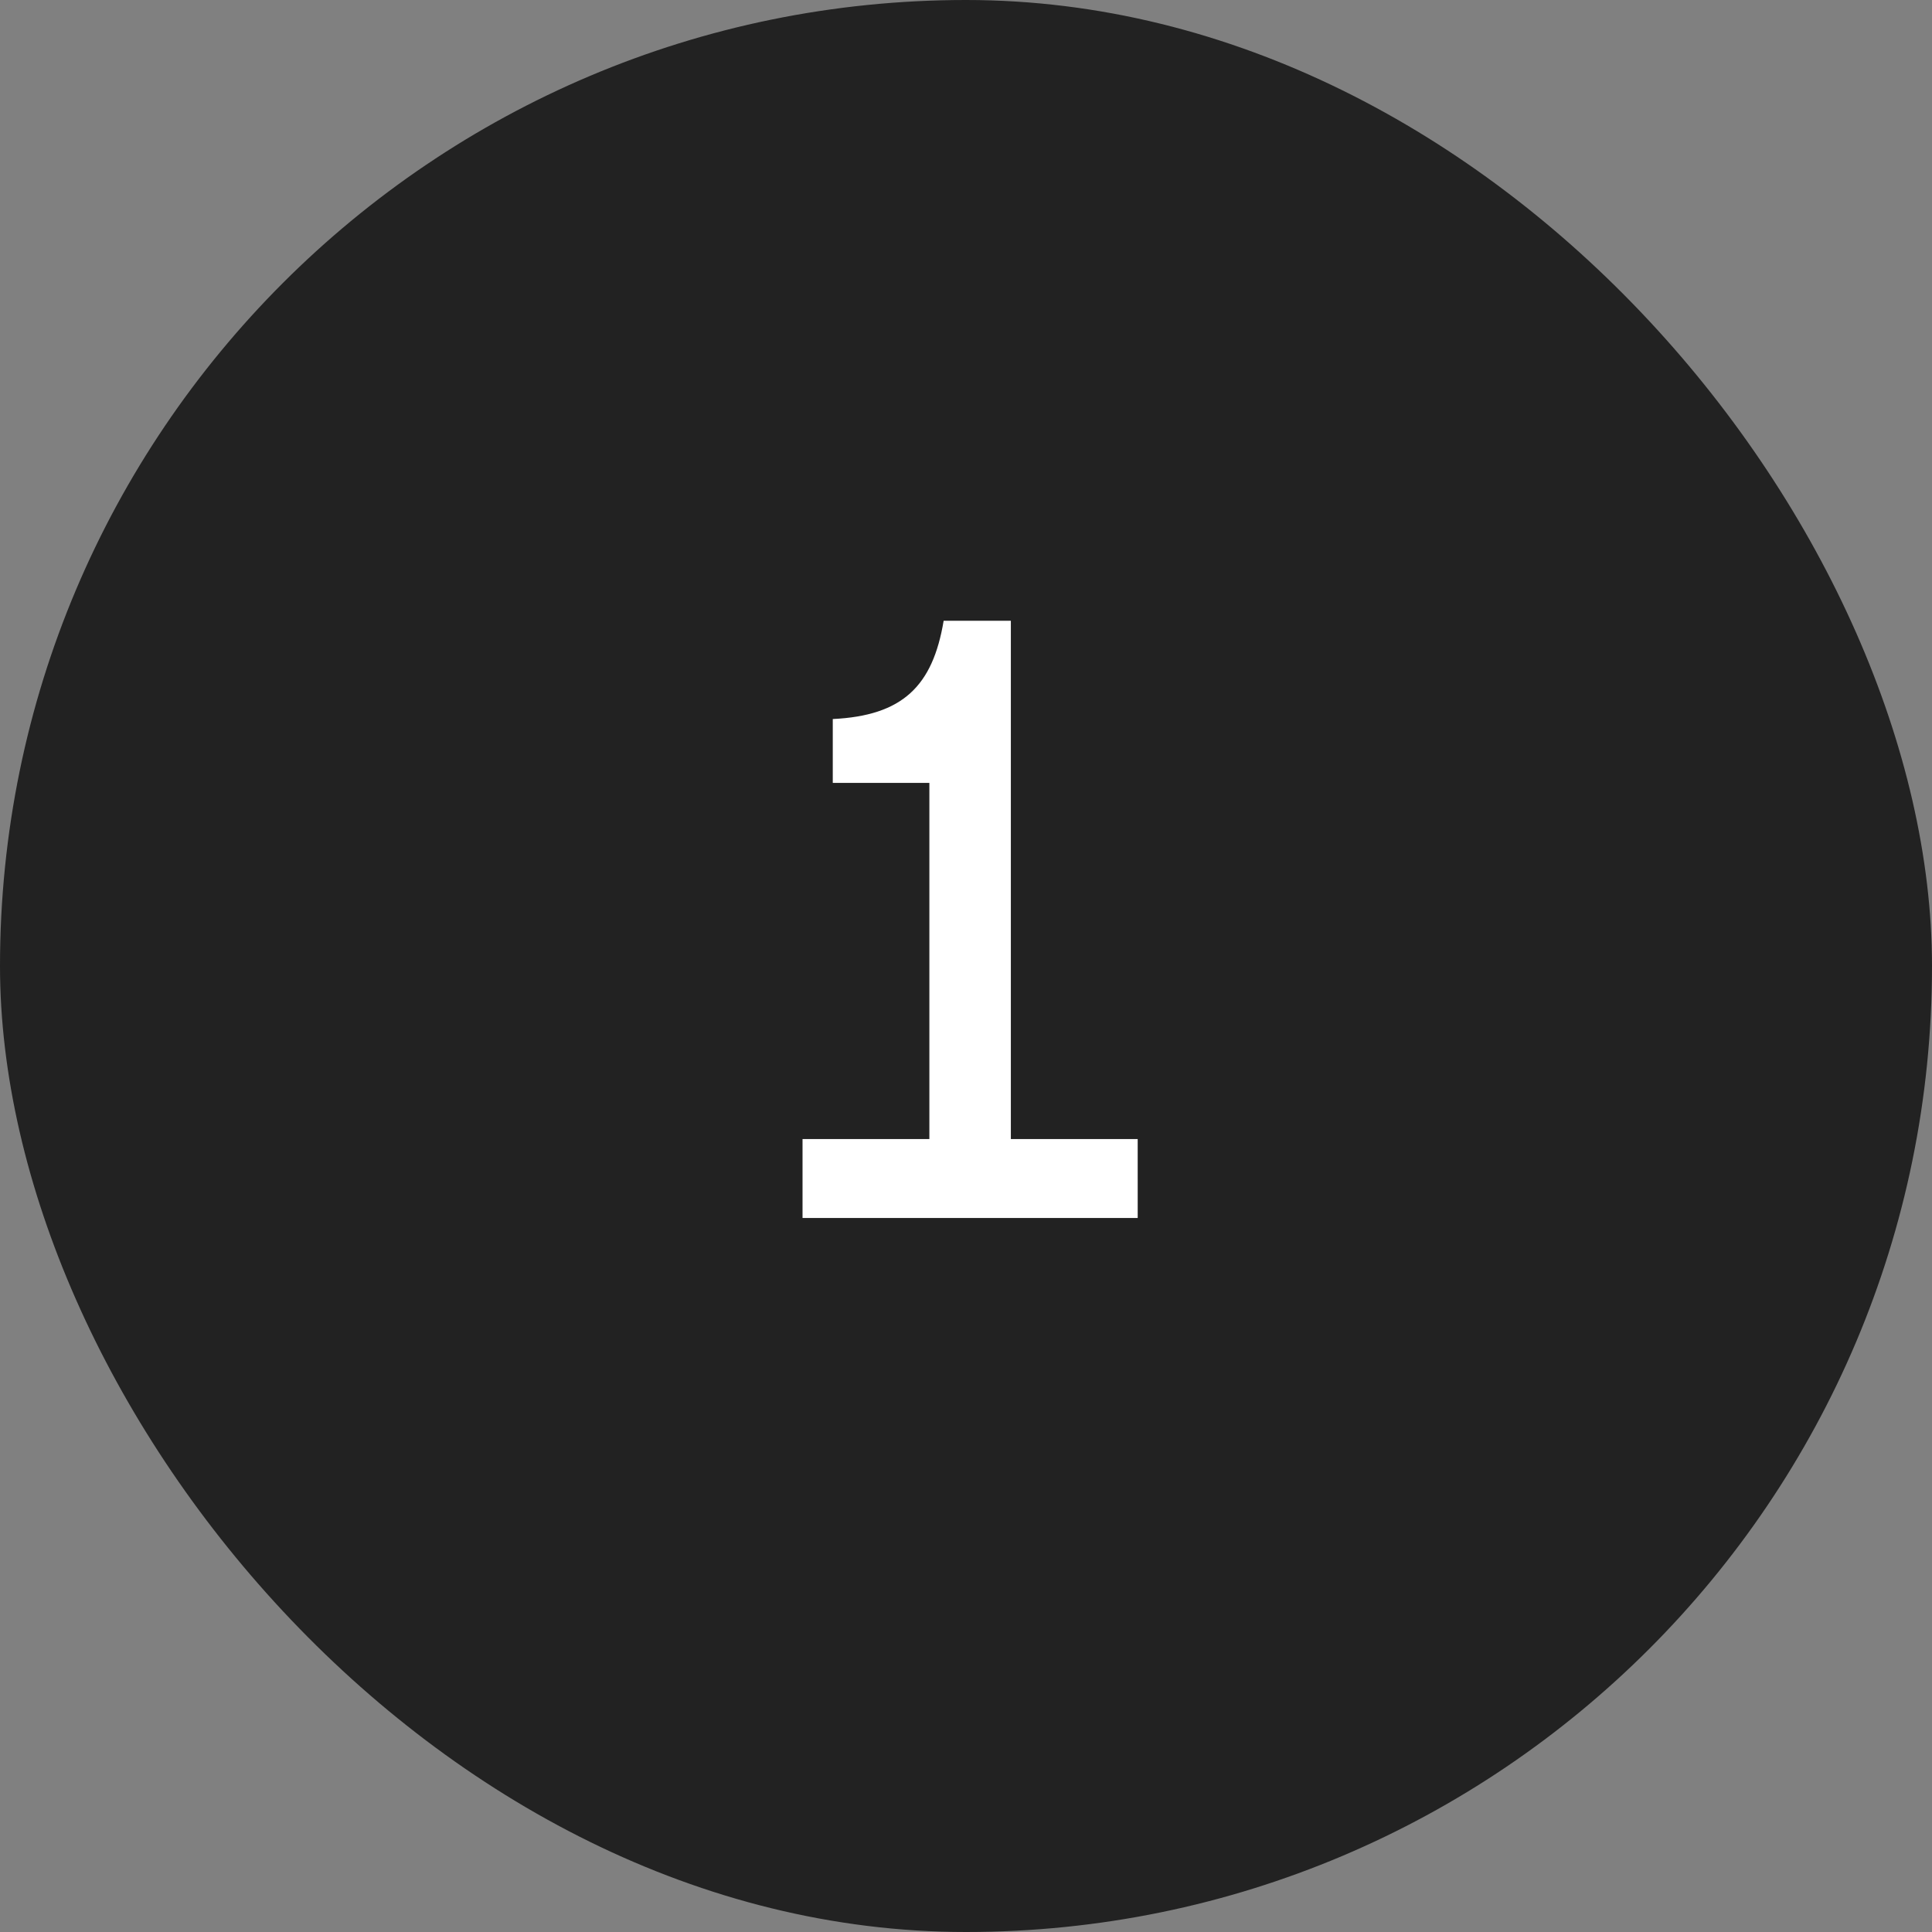
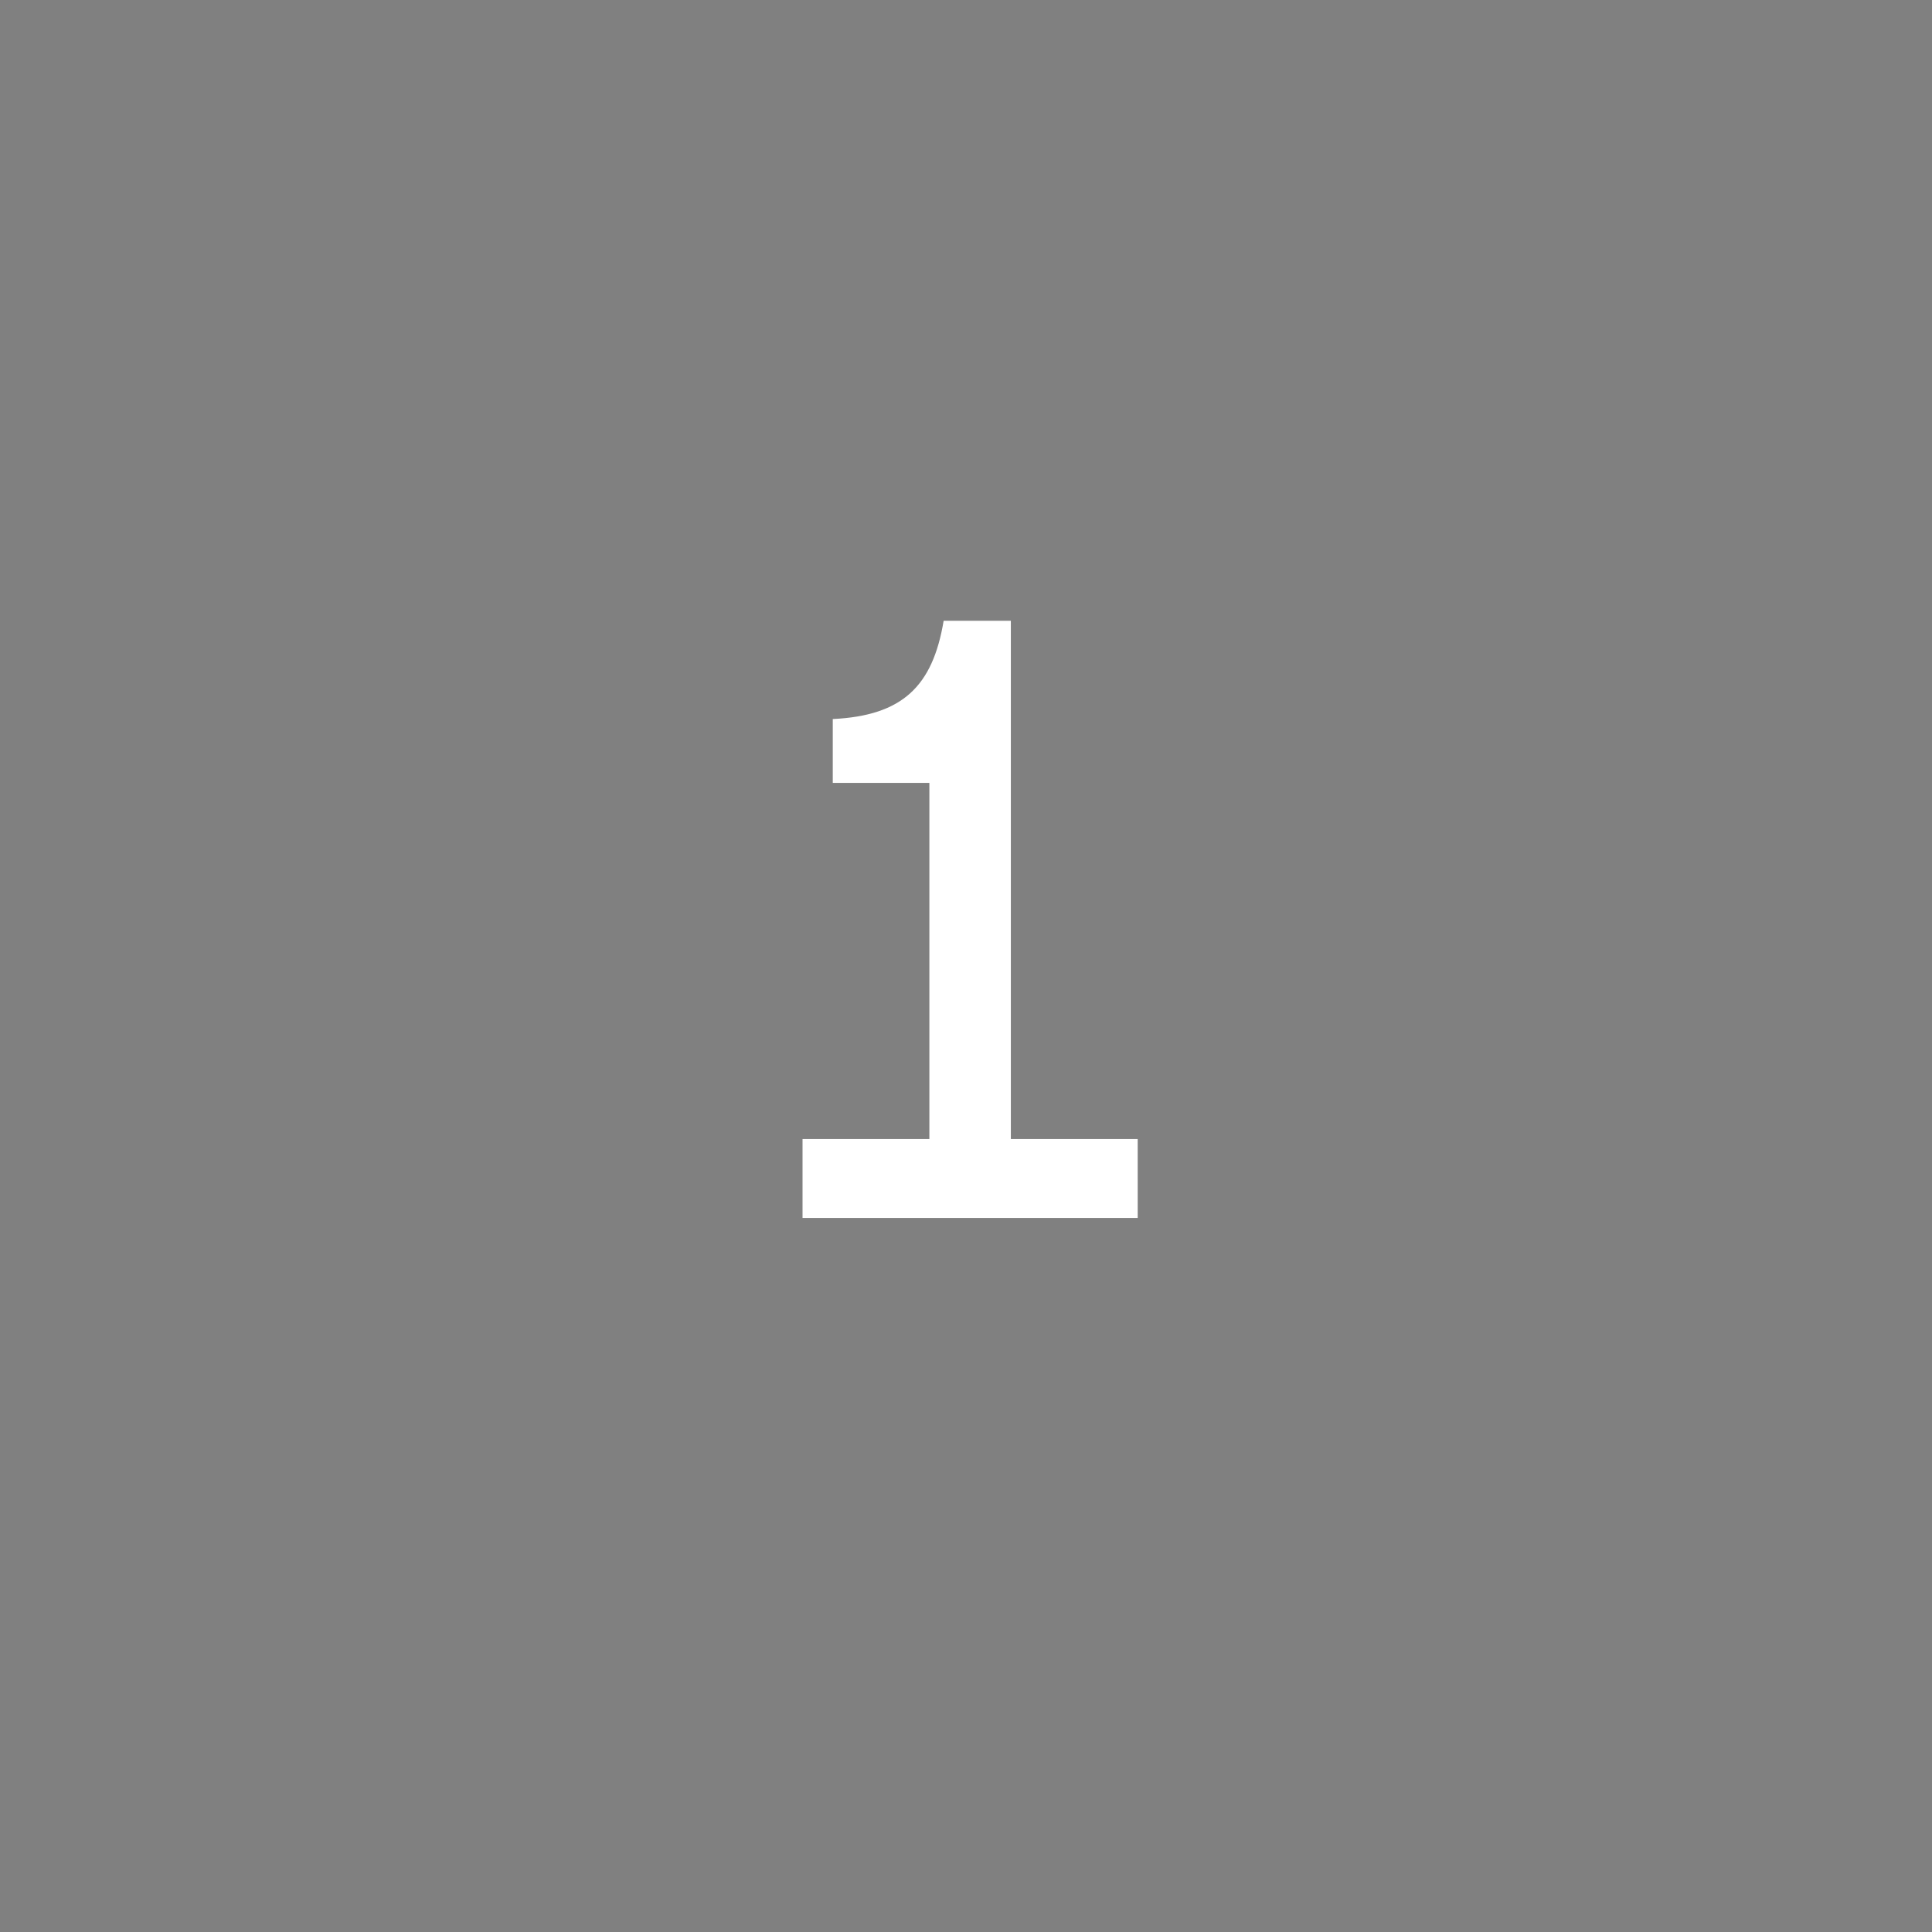
<svg xmlns="http://www.w3.org/2000/svg" width="46" height="46" viewBox="0 0 46 46" fill="none">
  <rect x="0" y="0" width="46" height="46" fill="#808080" stroke="none" />
-   <rect width="46" height="46" rx="23" fill="#222" />
  <path d="M19.108 29v-1.88h3.02v-8.48h-2.3v-1.52c1.66-.08 2.38-.78 2.64-2.34h1.6v12.34h3.02V29h-7.98z" fill="#fff" />
</svg>